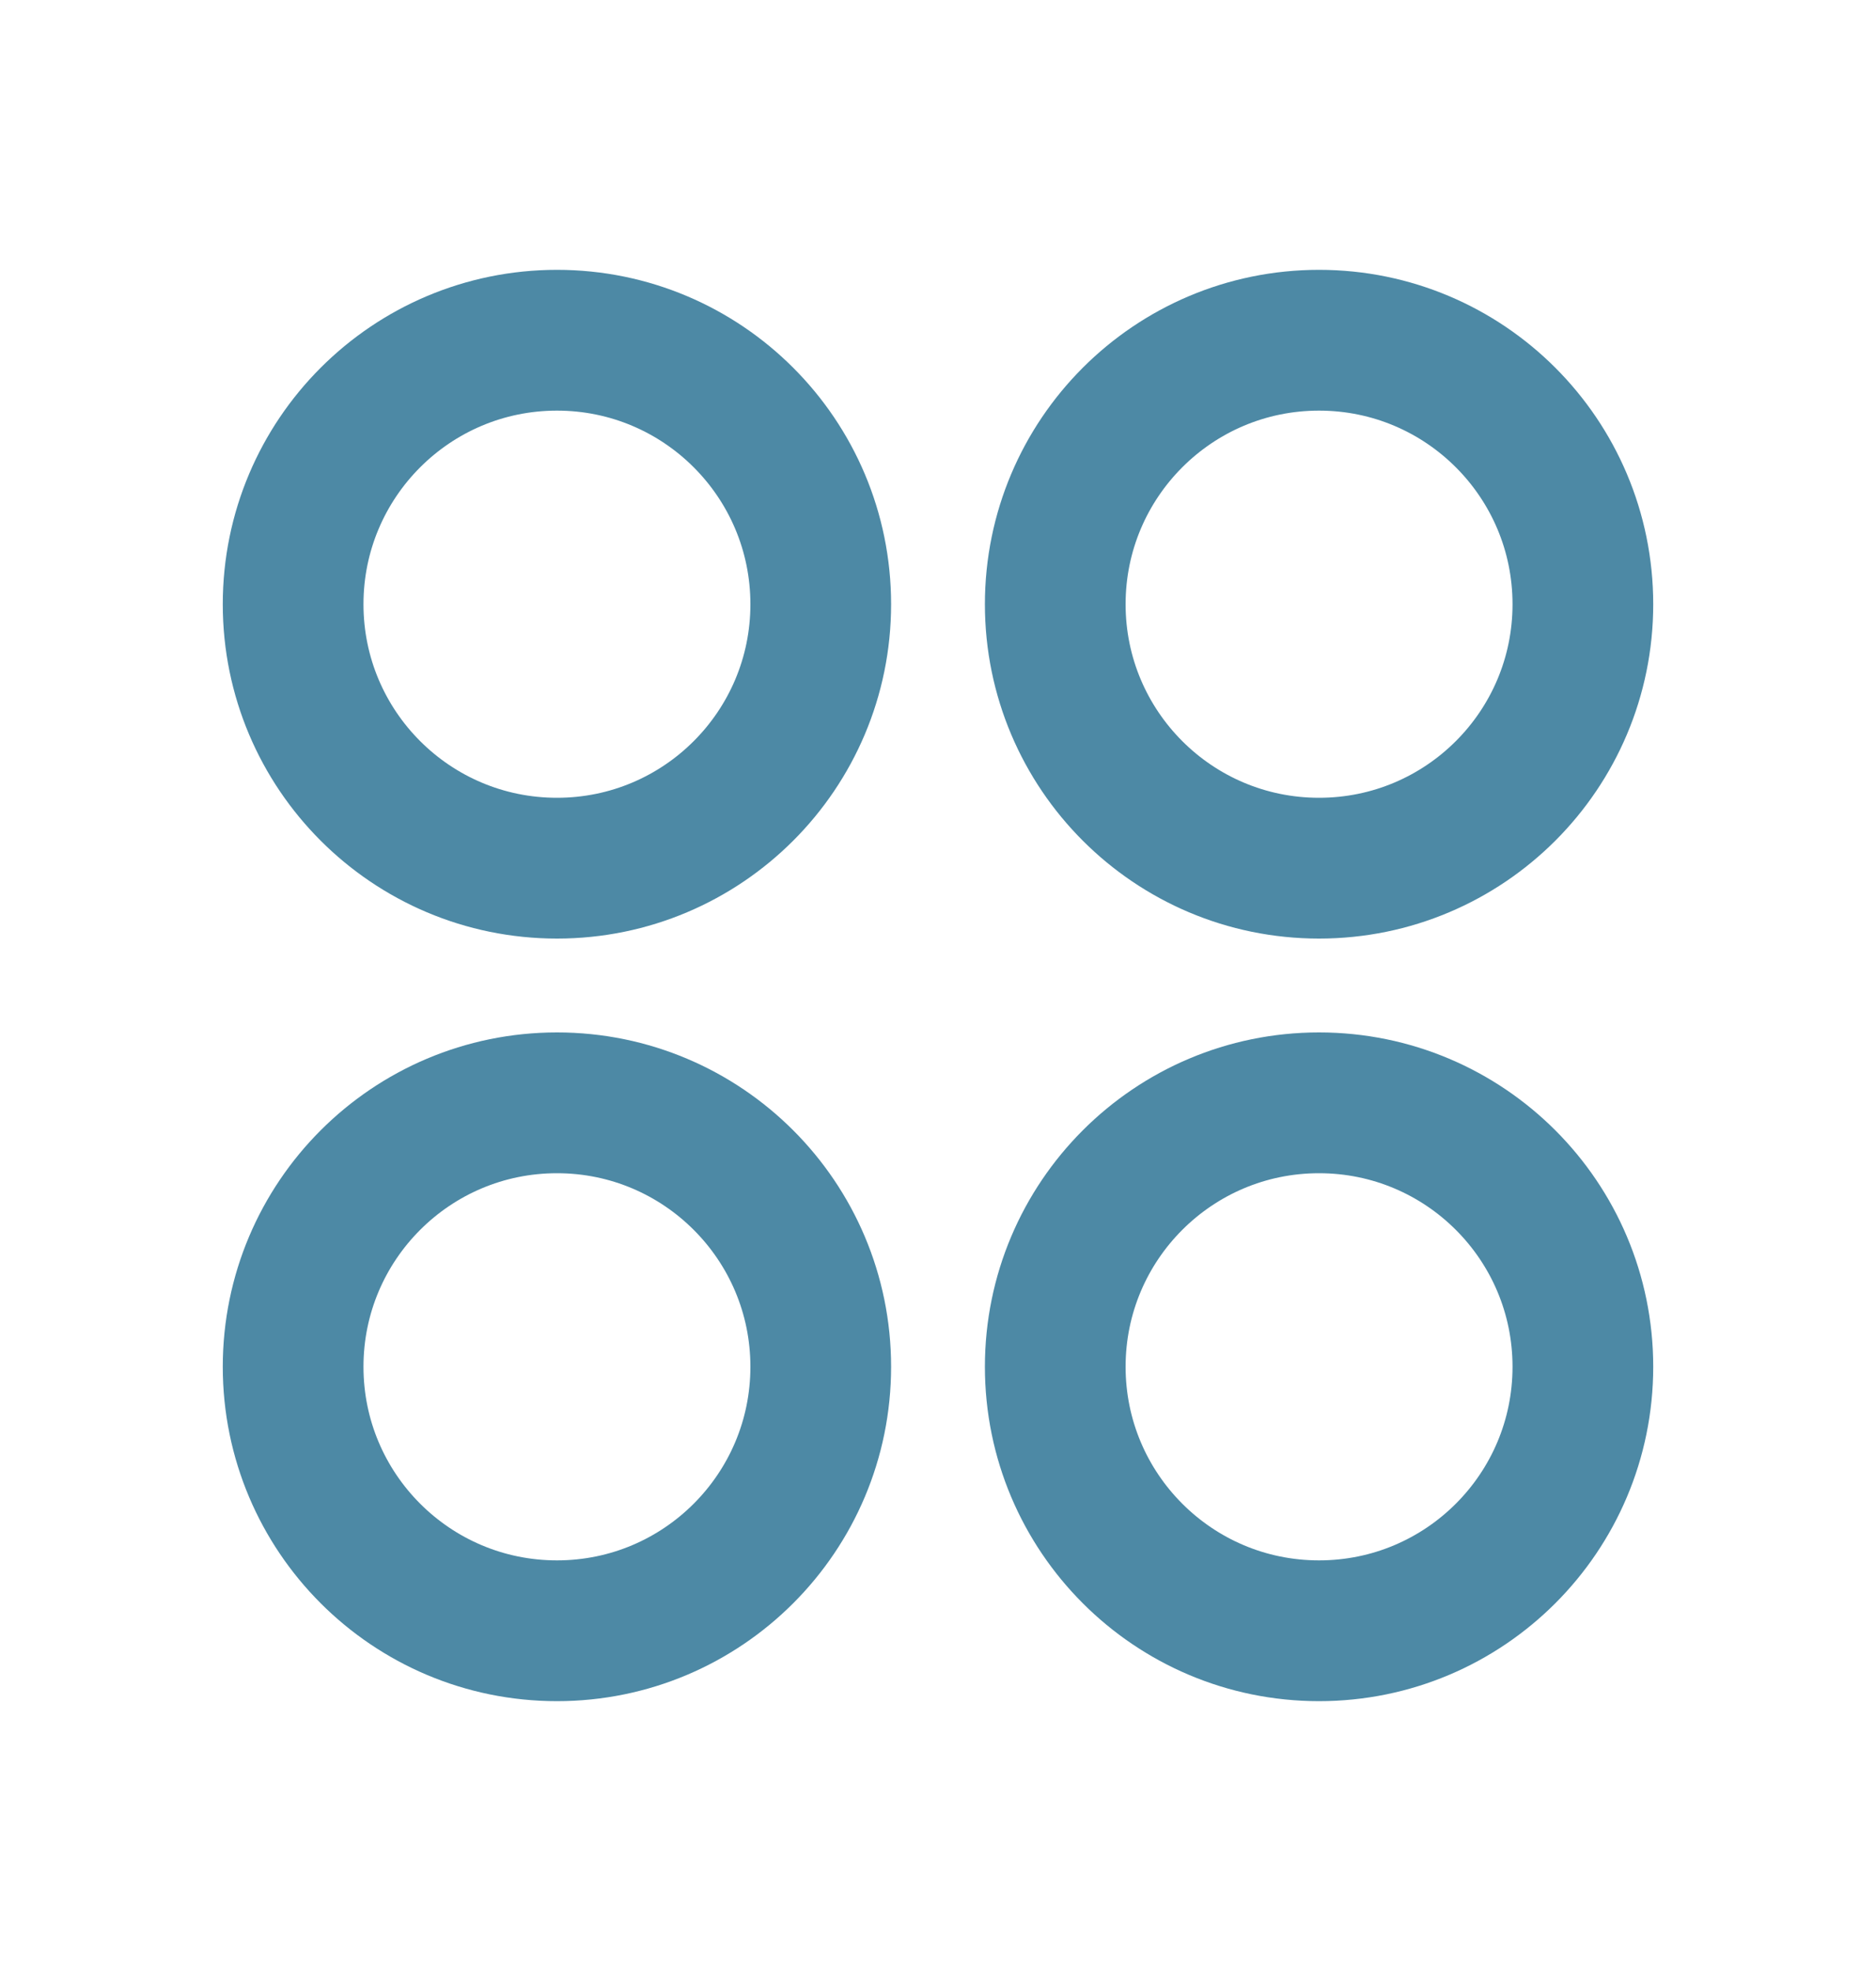
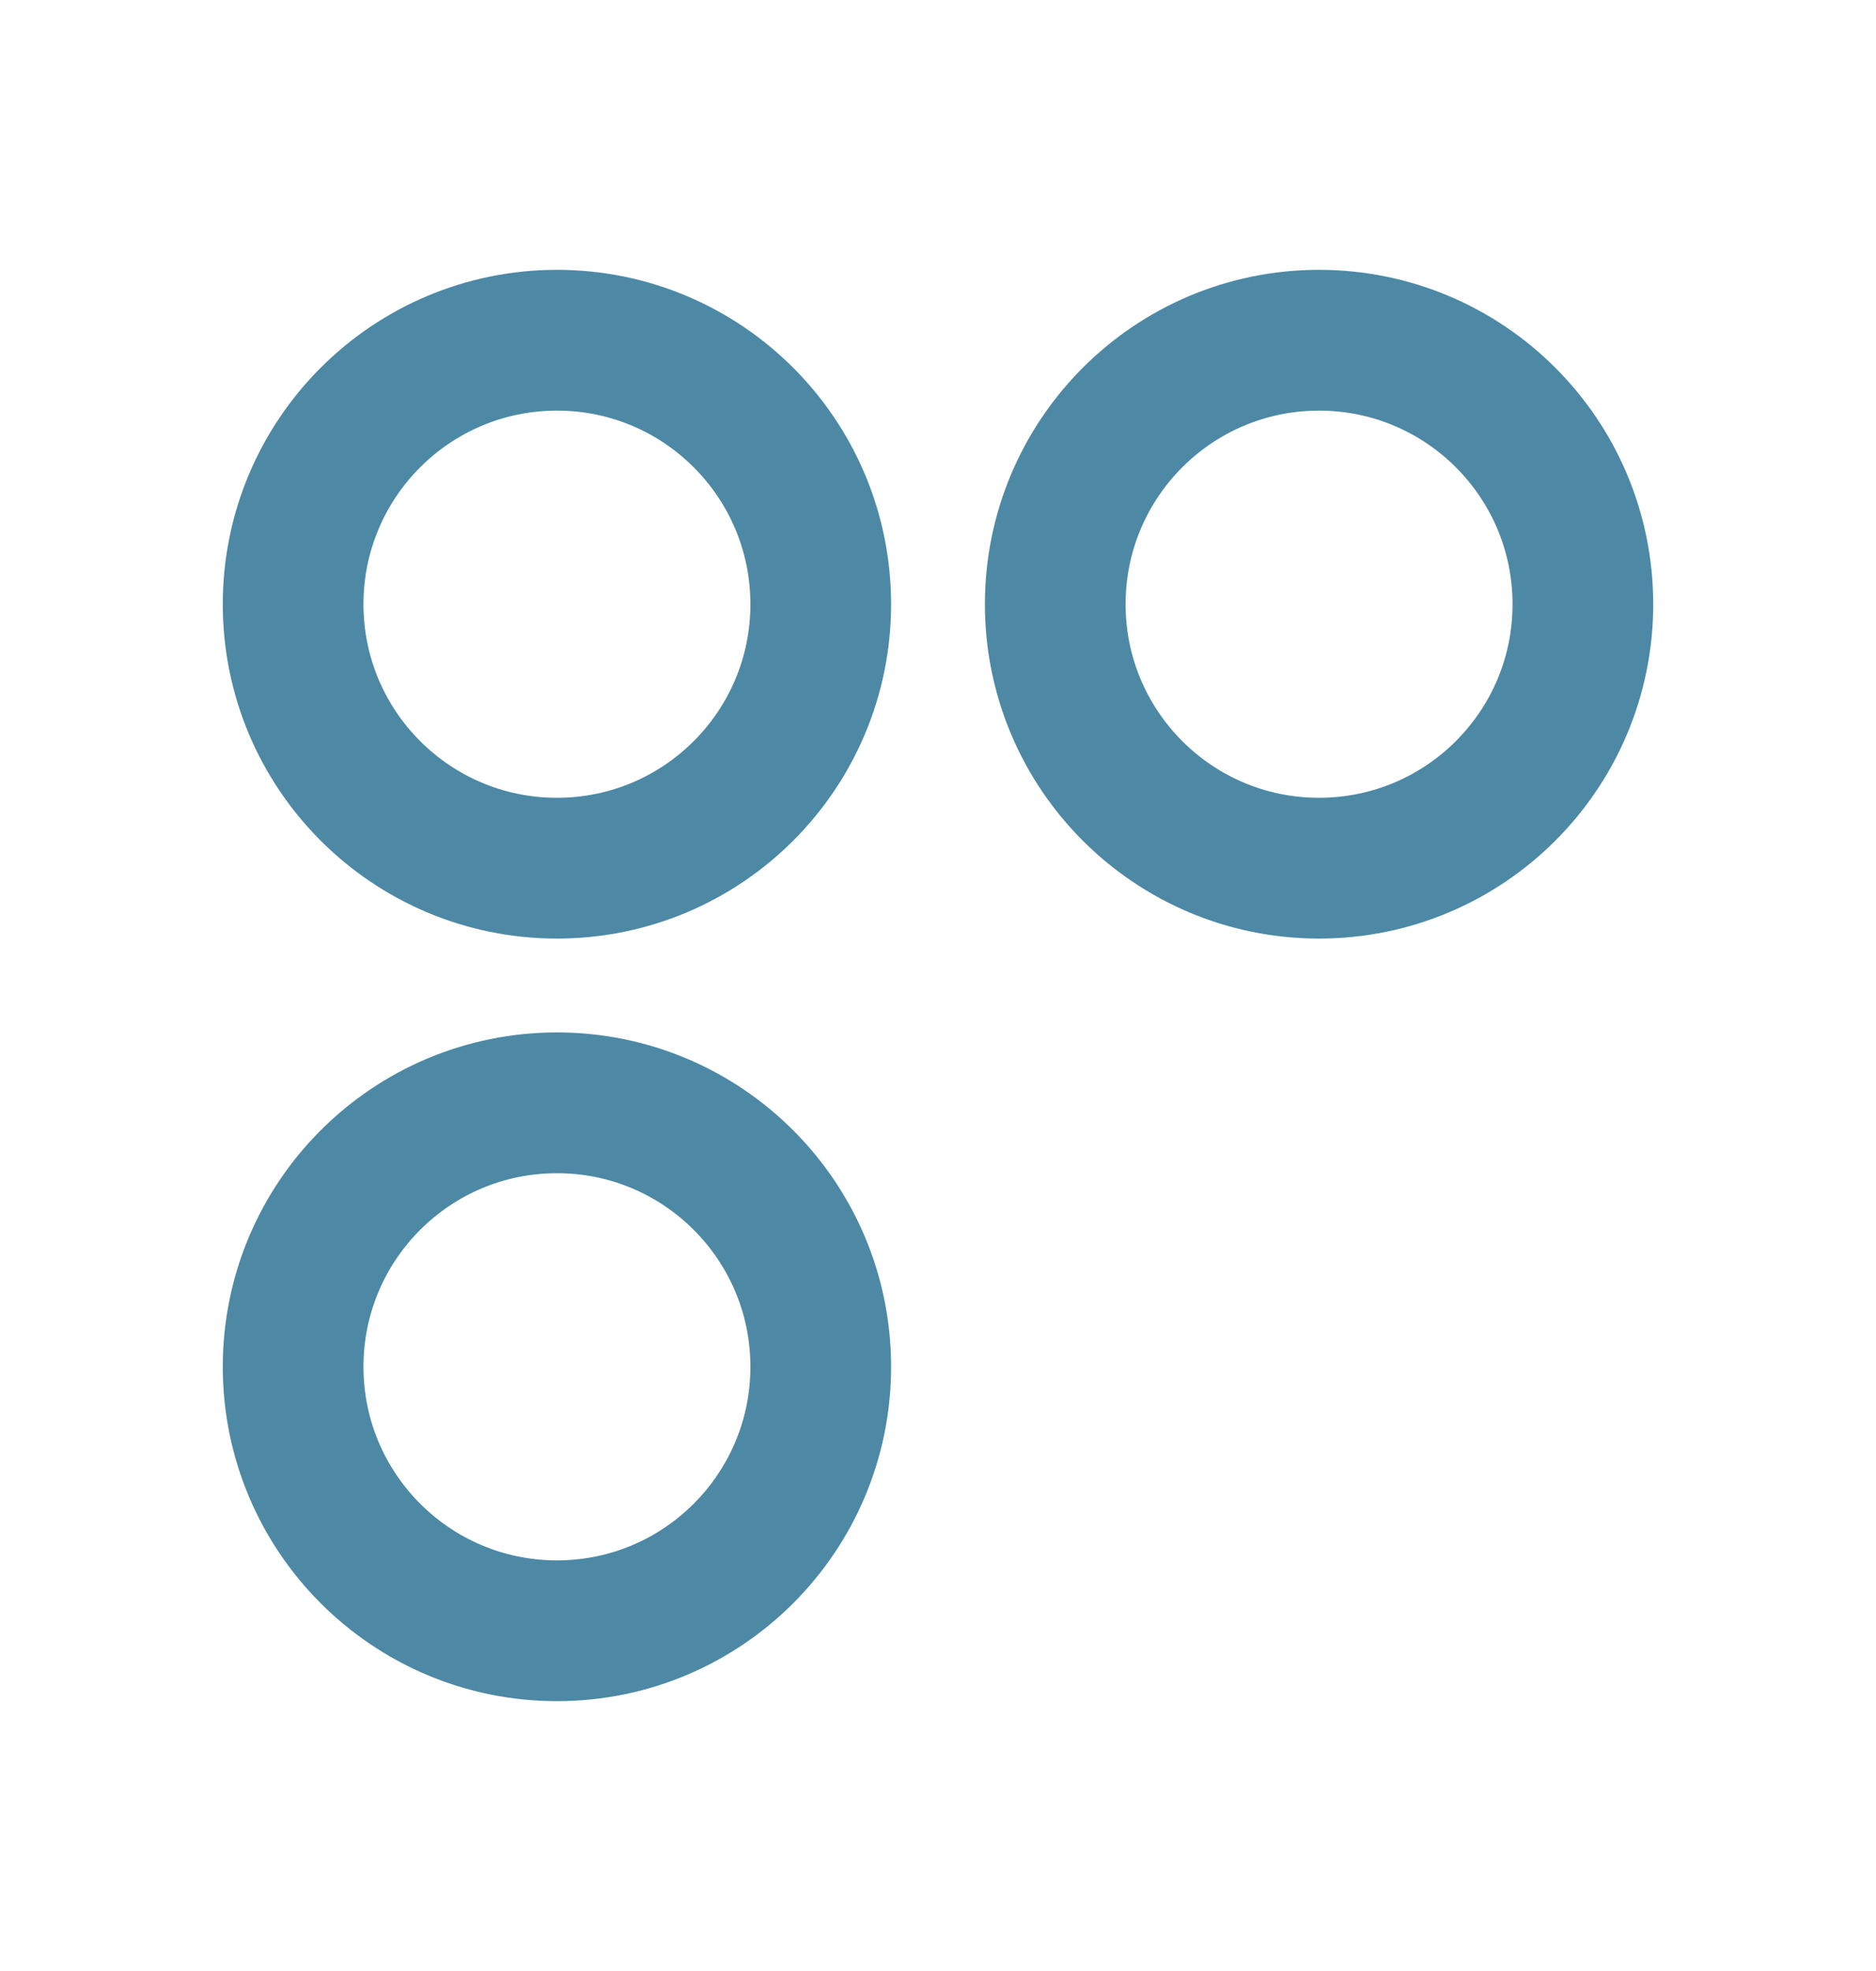
<svg xmlns="http://www.w3.org/2000/svg" width="20" height="21" viewBox="0 0 20 21" fill="none">
  <path d="M5.938 9.25C7.491 9.25 8.75 7.991 8.75 6.438C8.75 4.884 7.491 3.625 5.938 3.625C4.384 3.625 3.125 4.884 3.125 6.438C3.125 7.991 4.384 9.25 5.938 9.25Z" stroke="#4D89A5" stroke-width="1.5" stroke-linecap="round" stroke-linejoin="round" />
  <path d="M14.062 9.25C15.616 9.25 16.875 7.991 16.875 6.438C16.875 4.884 15.616 3.625 14.062 3.625C12.509 3.625 11.25 4.884 11.25 6.438C11.25 7.991 12.509 9.25 14.062 9.25Z" stroke="#4D89A5" stroke-width="1.5" stroke-linecap="round" stroke-linejoin="round" />
  <path d="M5.938 17.375C7.491 17.375 8.75 16.116 8.75 14.562C8.75 13.009 7.491 11.75 5.938 11.75C4.384 11.75 3.125 13.009 3.125 14.562C3.125 16.116 4.384 17.375 5.938 17.375Z" stroke="#4D89A5" stroke-width="1.5" stroke-linecap="round" stroke-linejoin="round" />
-   <path d="M14.062 17.375C15.616 17.375 16.875 16.116 16.875 14.562C16.875 13.009 15.616 11.75 14.062 11.75C12.509 11.75 11.25 13.009 11.25 14.562C11.25 16.116 12.509 17.375 14.062 17.375Z" stroke="#4D89A5" stroke-width="1.5" stroke-linecap="round" stroke-linejoin="round" />
</svg>